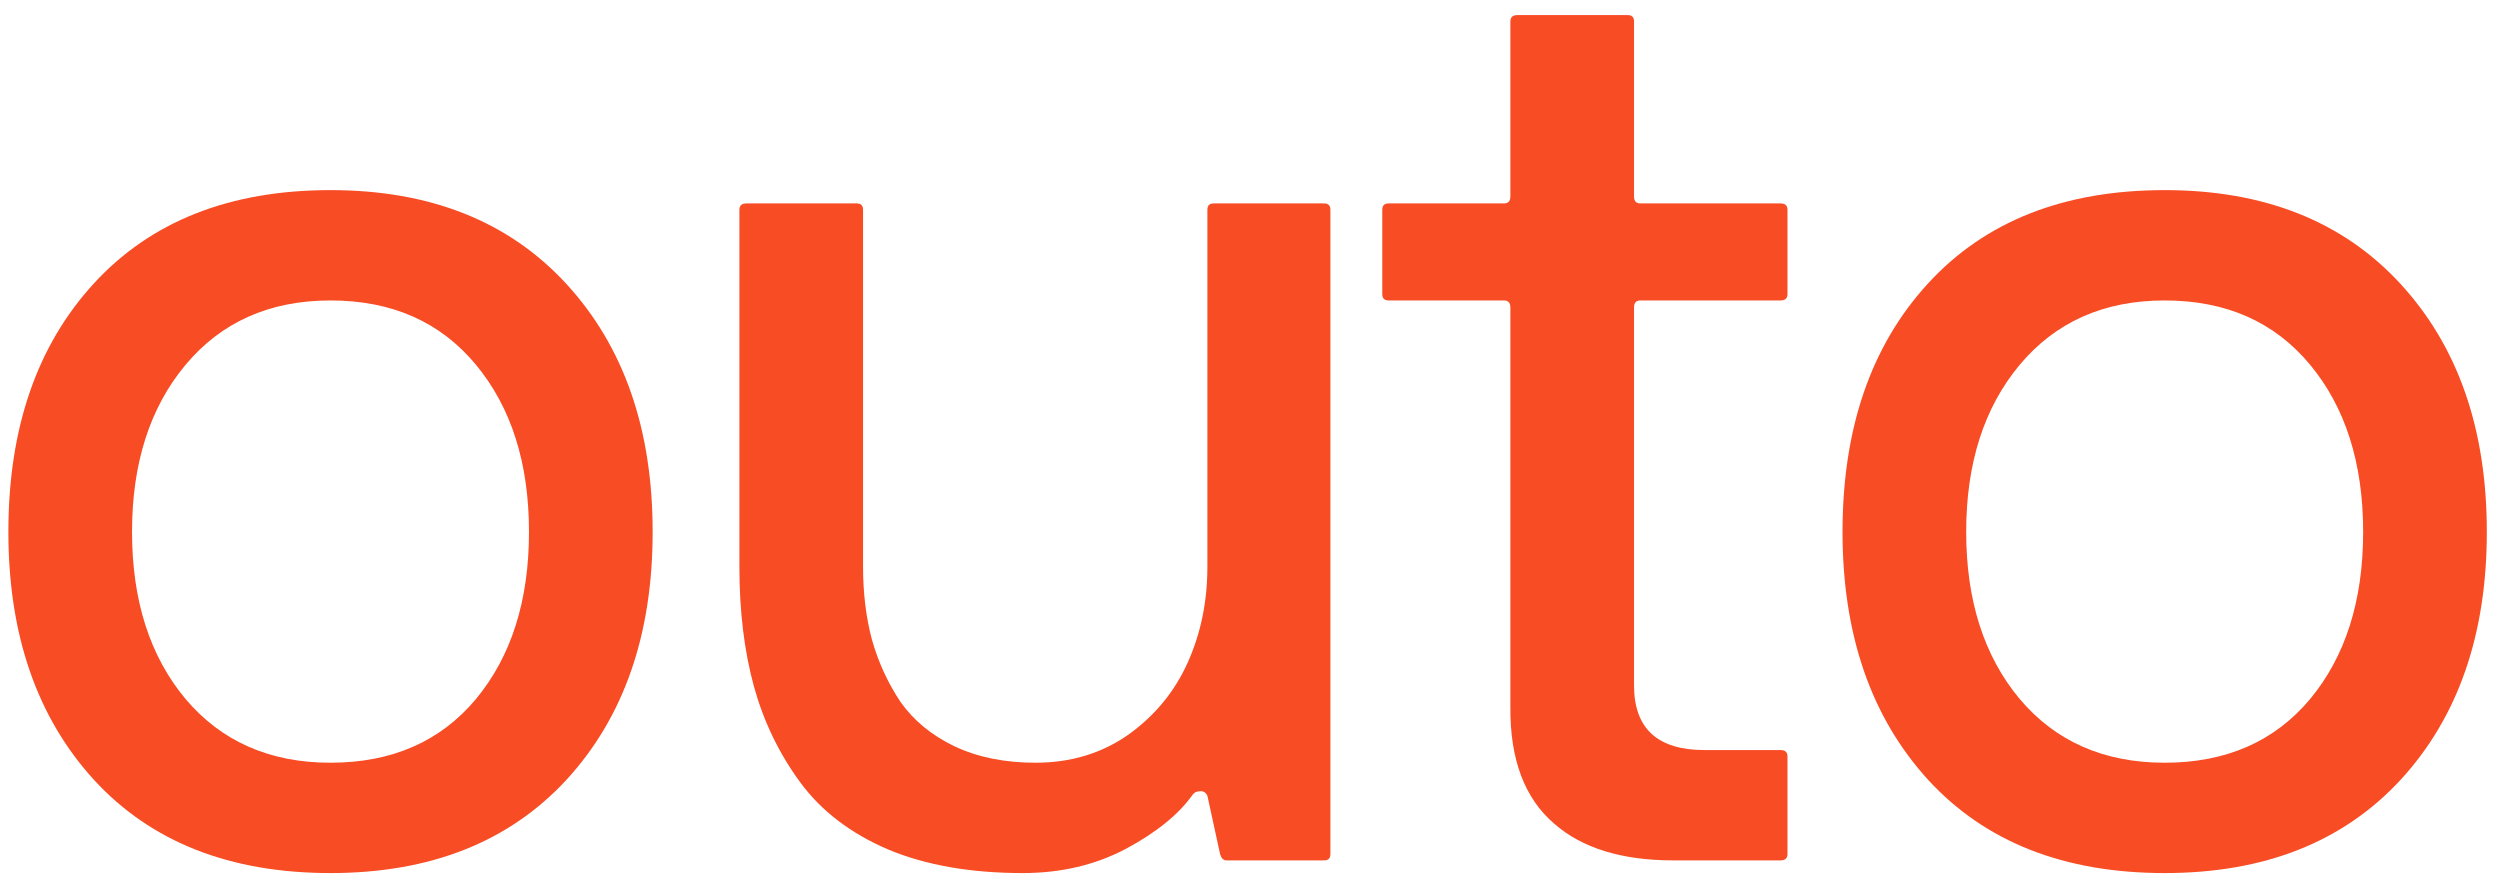
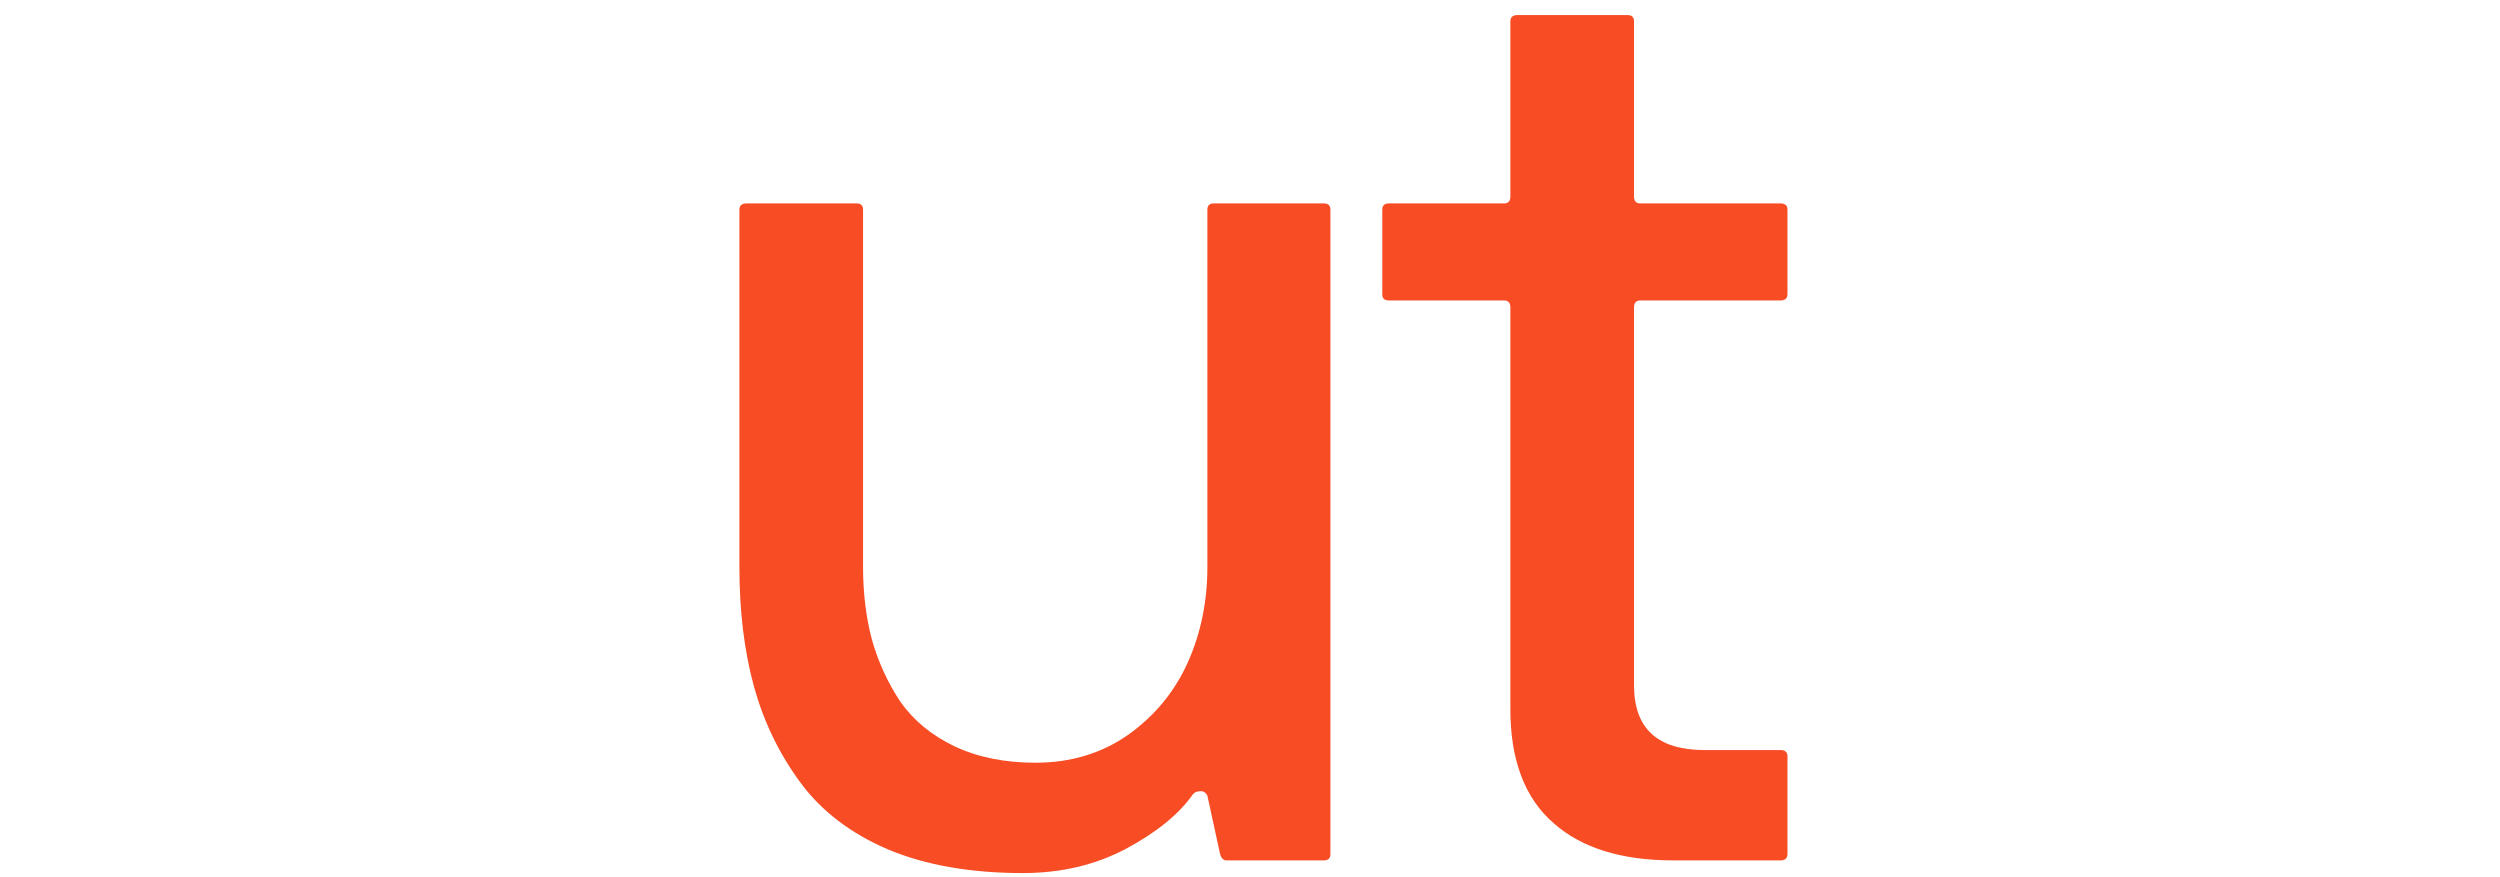
<svg xmlns="http://www.w3.org/2000/svg" width="154" height="54" viewBox="0 0 154 54" fill="none">
-   <path d="M0.516 32.766C0.516 26.385 2.273 21.281 5.789 17.453C9.305 13.625 14.162 11.711 20.359 11.711C26.505 11.711 31.349 13.638 34.891 17.492C38.432 21.346 40.203 26.438 40.203 32.766C40.203 39.094 38.432 44.185 34.891 48.039C31.349 51.867 26.505 53.781 20.359 53.781C14.162 53.781 9.305 51.867 5.789 48.039C2.273 44.185 0.516 39.094 0.516 32.766ZM11.414 22.492C9.227 25.122 8.133 28.547 8.133 32.766C8.133 36.984 9.227 40.409 11.414 43.039C13.628 45.669 16.609 46.984 20.359 46.984C24.135 46.984 27.117 45.682 29.305 43.078C31.492 40.448 32.586 37.01 32.586 32.766C32.586 28.521 31.492 25.083 29.305 22.453C27.117 19.823 24.135 18.508 20.359 18.508C16.609 18.508 13.628 19.836 11.414 22.492Z" fill="#F74C24" />
  <path d="M45.547 34.914V12.922C45.547 12.662 45.69 12.531 45.977 12.531H52.773C53.034 12.531 53.164 12.662 53.164 12.922V34.914C53.164 36.529 53.346 38.026 53.711 39.406C54.102 40.786 54.688 42.062 55.469 43.234C56.276 44.38 57.383 45.292 58.789 45.969C60.221 46.646 61.888 46.984 63.789 46.984C65.951 46.984 67.852 46.411 69.492 45.266C71.133 44.094 72.357 42.609 73.164 40.812C73.971 39.016 74.375 37.05 74.375 34.914V12.922C74.375 12.662 74.505 12.531 74.766 12.531H81.562C81.823 12.531 81.953 12.662 81.953 12.922V52.609C81.953 52.87 81.823 53 81.562 53H75.547C75.365 53 75.234 52.87 75.156 52.609L74.375 49.016C74.271 48.807 74.115 48.716 73.906 48.742C73.724 48.742 73.581 48.807 73.477 48.938C72.617 50.161 71.237 51.281 69.336 52.297C67.461 53.286 65.352 53.781 63.008 53.781C59.805 53.781 57.044 53.3 54.727 52.336C52.409 51.346 50.599 49.966 49.297 48.195C47.995 46.425 47.044 44.458 46.445 42.297C45.846 40.109 45.547 37.648 45.547 34.914Z" fill="#F74C24" />
  <path d="M85.148 18.117V12.922C85.148 12.662 85.279 12.531 85.539 12.531H92.648C92.909 12.531 93.039 12.388 93.039 12.102V1.32C93.039 1.06 93.182 0.93 93.469 0.93H100.266C100.526 0.93 100.656 1.06 100.656 1.32V12.102C100.656 12.388 100.786 12.531 101.047 12.531H109.68C109.966 12.531 110.109 12.662 110.109 12.922V18.117C110.109 18.378 109.966 18.508 109.68 18.508H101.047C100.786 18.508 100.656 18.651 100.656 18.938V42.219C100.656 44.875 102.102 46.203 104.992 46.203H109.68C109.966 46.203 110.109 46.333 110.109 46.594V52.609C110.109 52.87 109.966 53 109.68 53H103.078C99.901 53 97.453 52.245 95.734 50.734C93.912 49.172 93.013 46.776 93.039 43.547V18.938C93.039 18.651 92.909 18.508 92.648 18.508H85.539C85.279 18.508 85.148 18.378 85.148 18.117Z" fill="#F74C24" />
-   <path d="M113.5 32.766C113.5 26.385 115.258 21.281 118.773 17.453C122.289 13.625 127.146 11.711 133.344 11.711C139.49 11.711 144.333 13.638 147.875 17.492C151.417 21.346 153.188 26.438 153.188 32.766C153.188 39.094 151.417 44.185 147.875 48.039C144.333 51.867 139.49 53.781 133.344 53.781C127.146 53.781 122.289 51.867 118.773 48.039C115.258 44.185 113.5 39.094 113.5 32.766ZM124.398 22.492C122.211 25.122 121.117 28.547 121.117 32.766C121.117 36.984 122.211 40.409 124.398 43.039C126.612 45.669 129.594 46.984 133.344 46.984C137.12 46.984 140.102 45.682 142.289 43.078C144.477 40.448 145.57 37.01 145.57 32.766C145.57 28.521 144.477 25.083 142.289 22.453C140.102 19.823 137.12 18.508 133.344 18.508C129.594 18.508 126.612 19.836 124.398 22.492Z" fill="#F74C24" />
</svg>